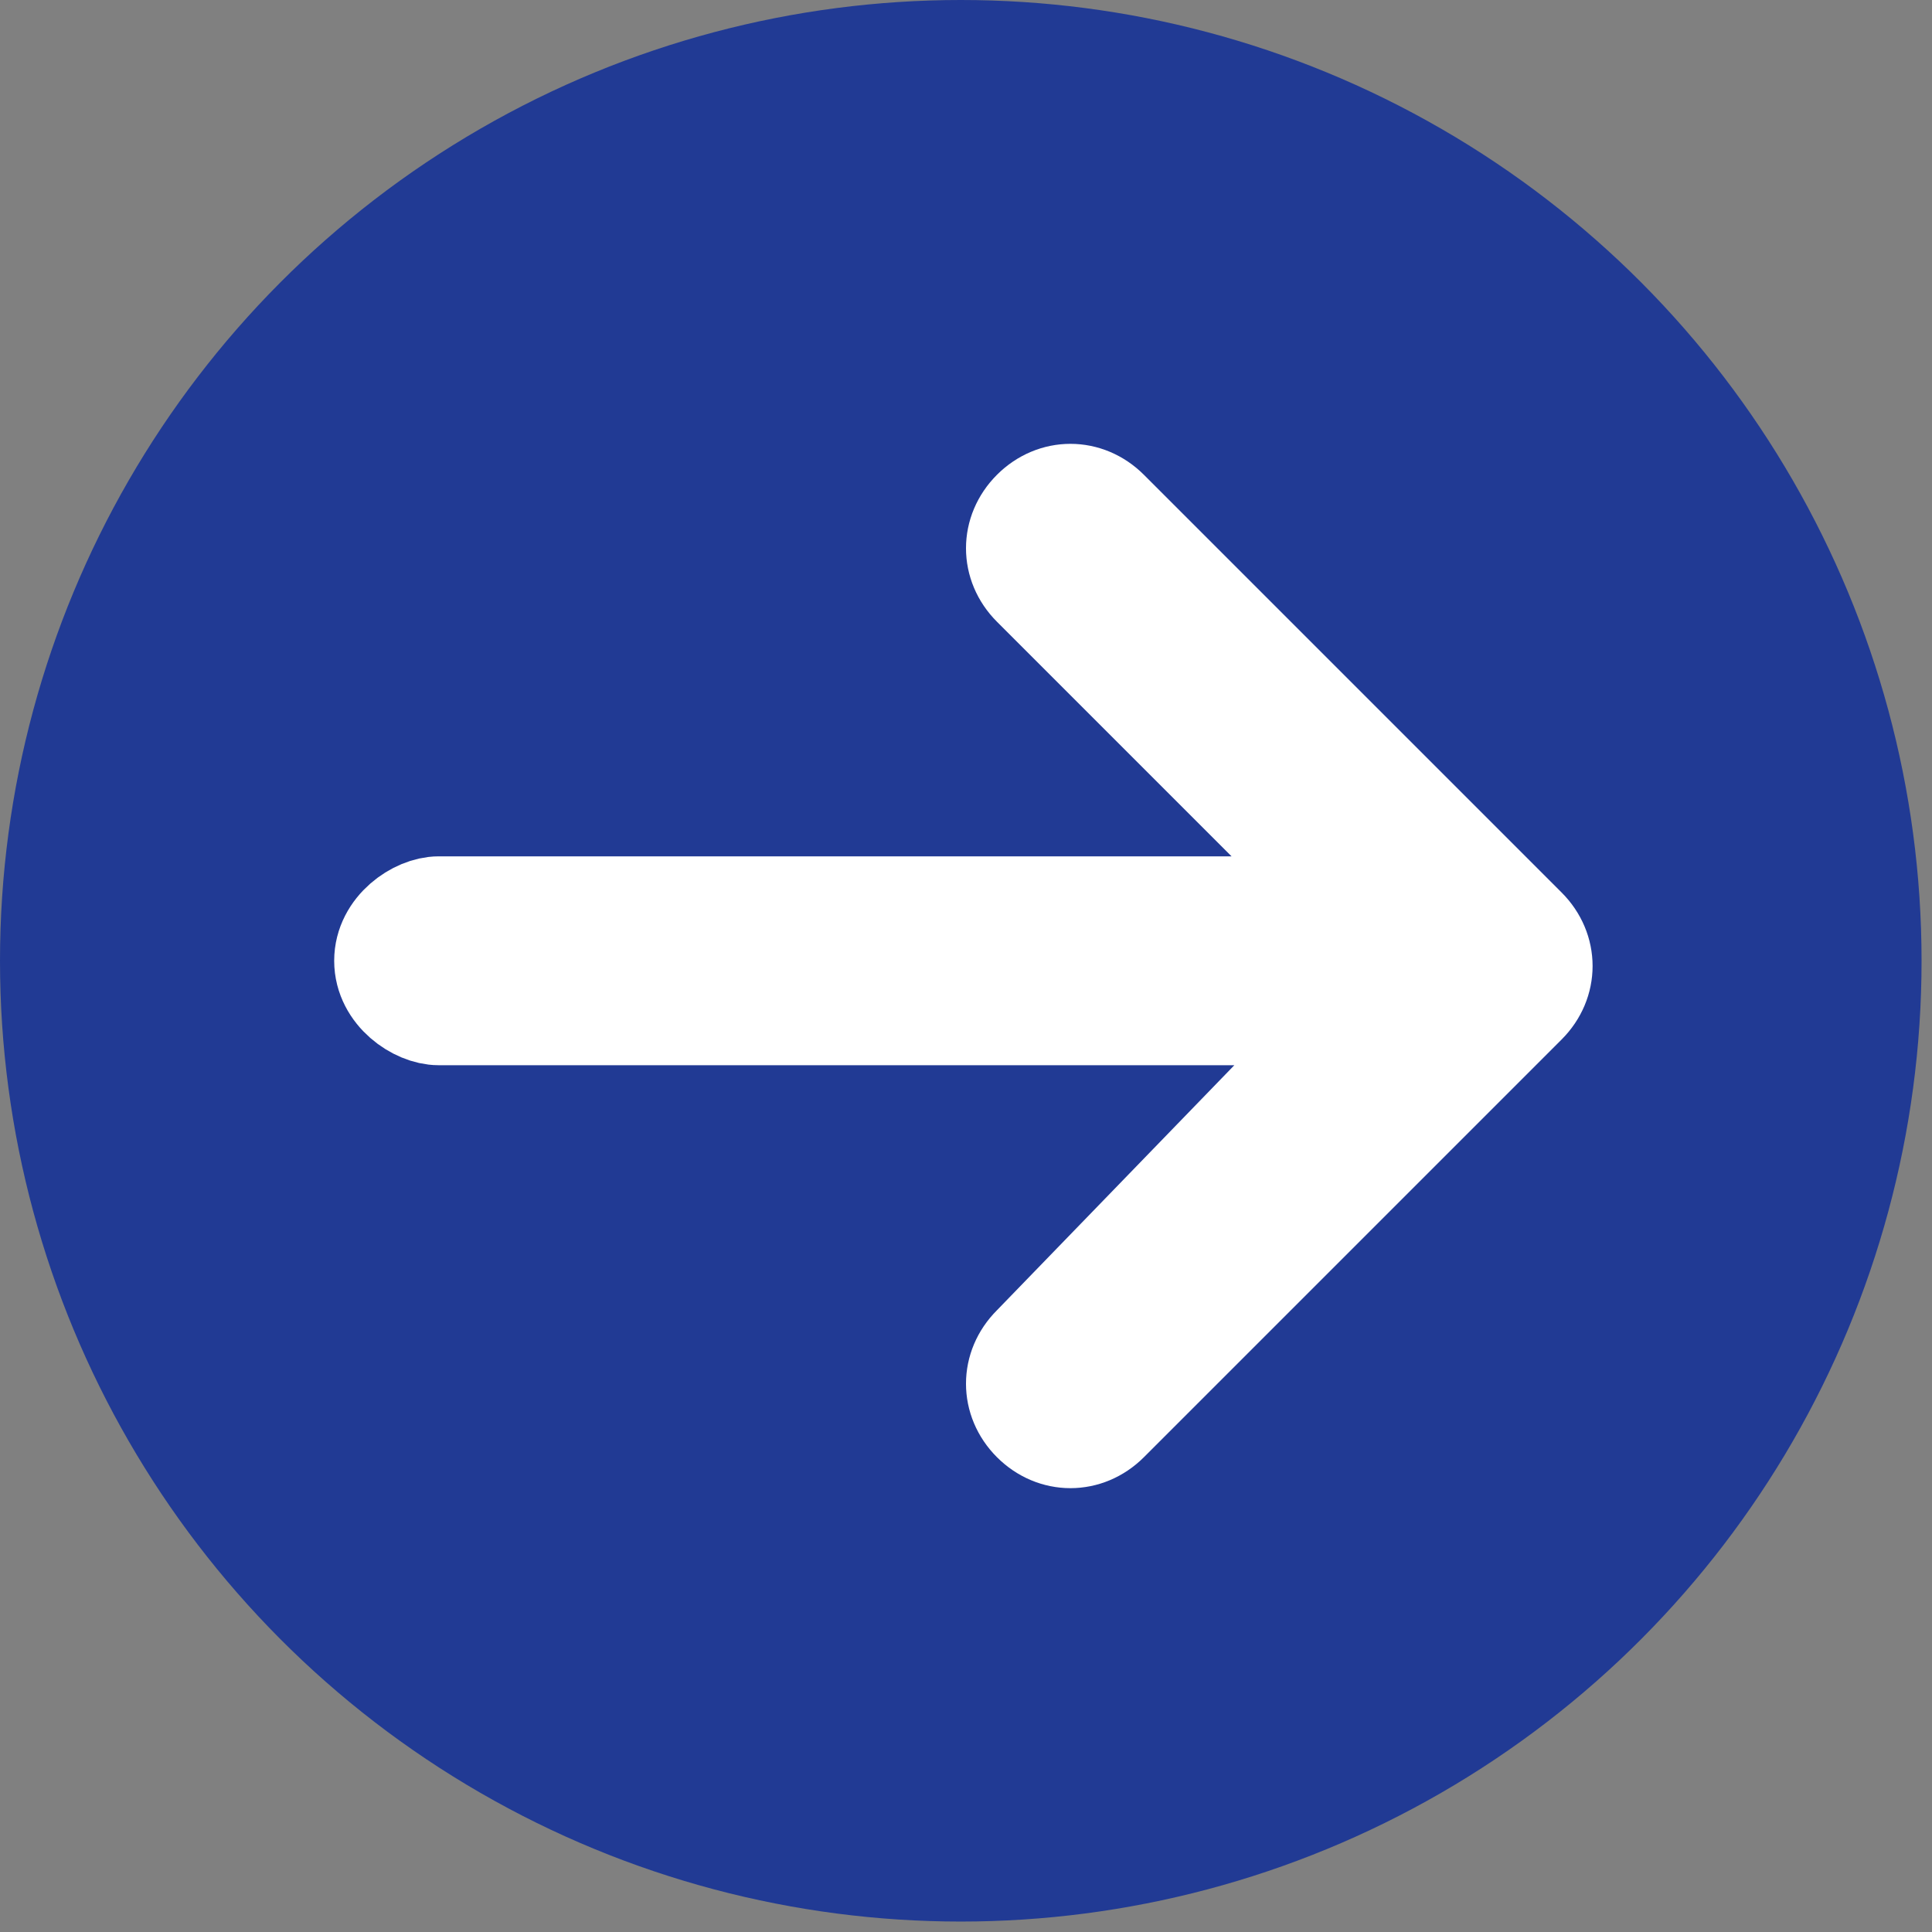
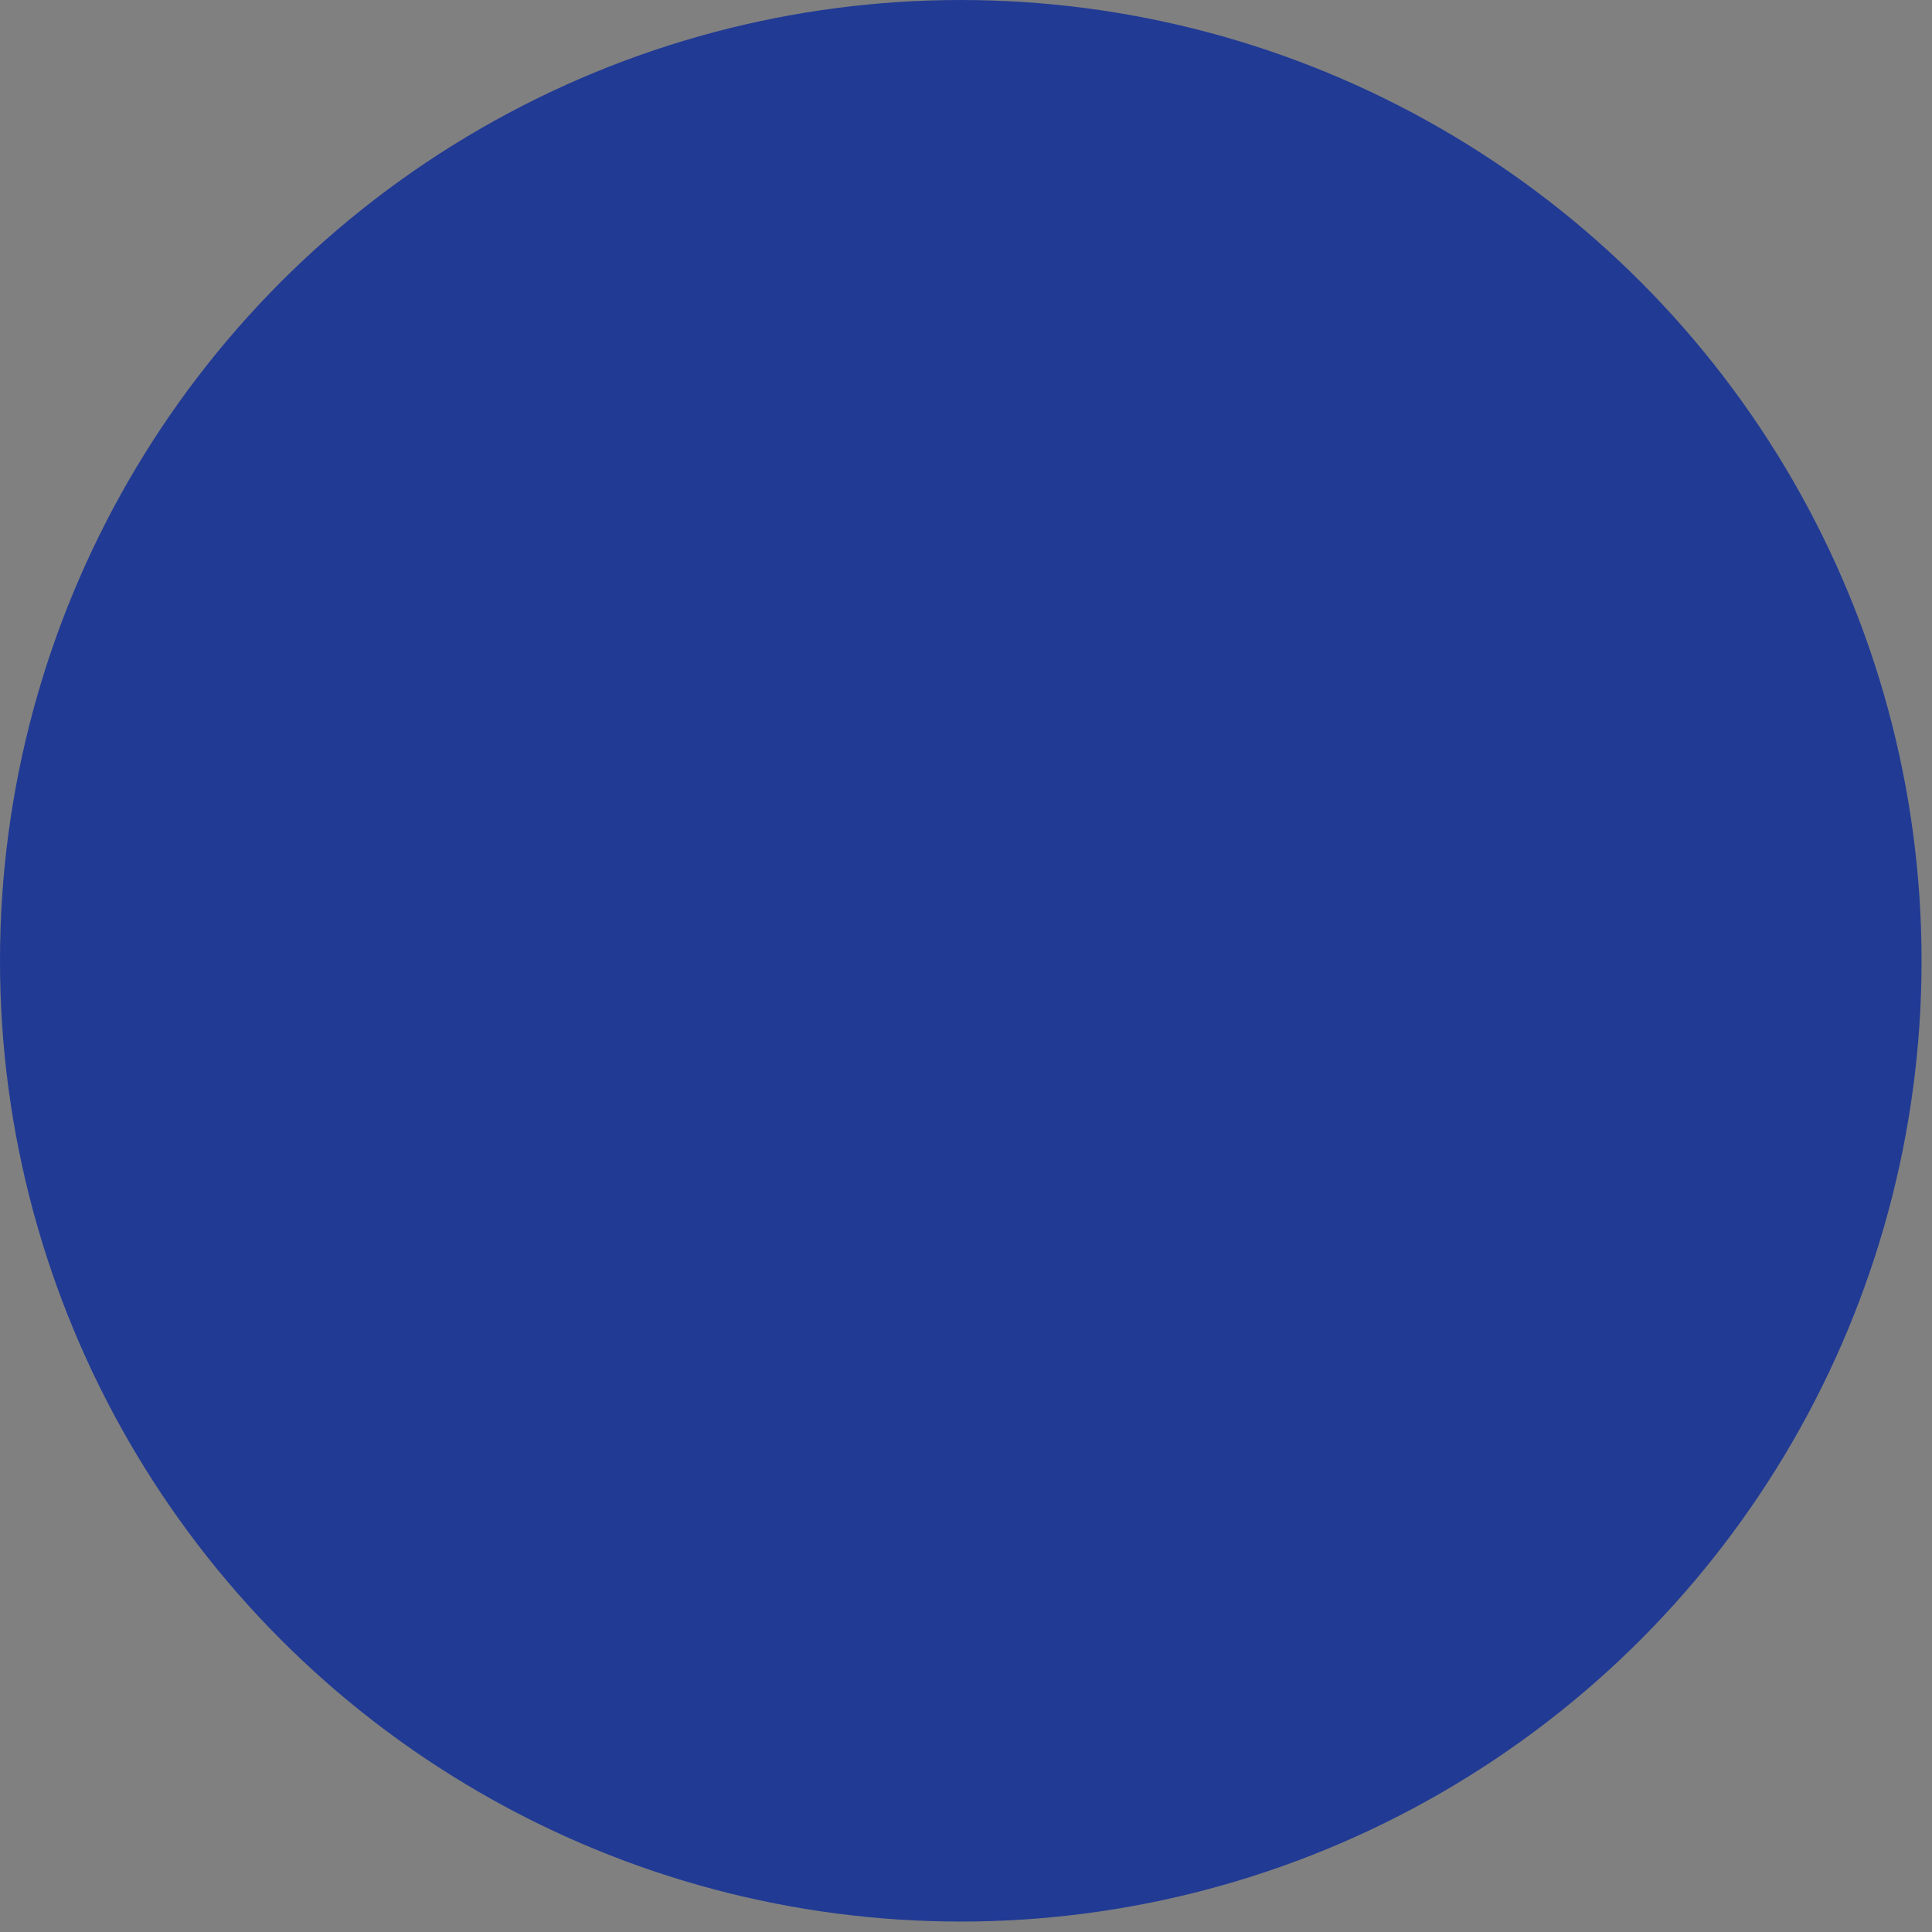
<svg xmlns="http://www.w3.org/2000/svg" version="1.1" id="レイヤー_1" x="0px" y="0px" viewBox="0 0 18.5 18.5" style="enable-background:new 0 0 18.5 18.5;" xml:space="preserve">
  <rect x="0" y="0" width="18.5" height="18.5" fill="#808080" stroke="none" />
  <style type="text/css">
	.st0{fill:#213A94;}
	.st1{fill:#FFFFFF;stroke:#FFFFFF;stroke-linecap:round;stroke-linejoin:round;stroke-miterlimit:10;}
</style>
  <circle class="st0" cx="9.2" cy="9.2" r="9.2" />
-   <path class="st1" d="M13,8.7L9.9,5.6c-0.2-0.2-0.2-0.5,0-0.7c0.2-0.2,0.5-0.2,0.7,0l4,4c0.2,0.2,0.2,0.5,0,0.7l-4,4  c-0.2,0.2-0.5,0.2-0.7,0c-0.2-0.2-0.2-0.5,0-0.7L13,9.7H4.2C4,9.7,3.7,9.5,3.7,9.2S4,8.7,4.2,8.7H13z" />
</svg>